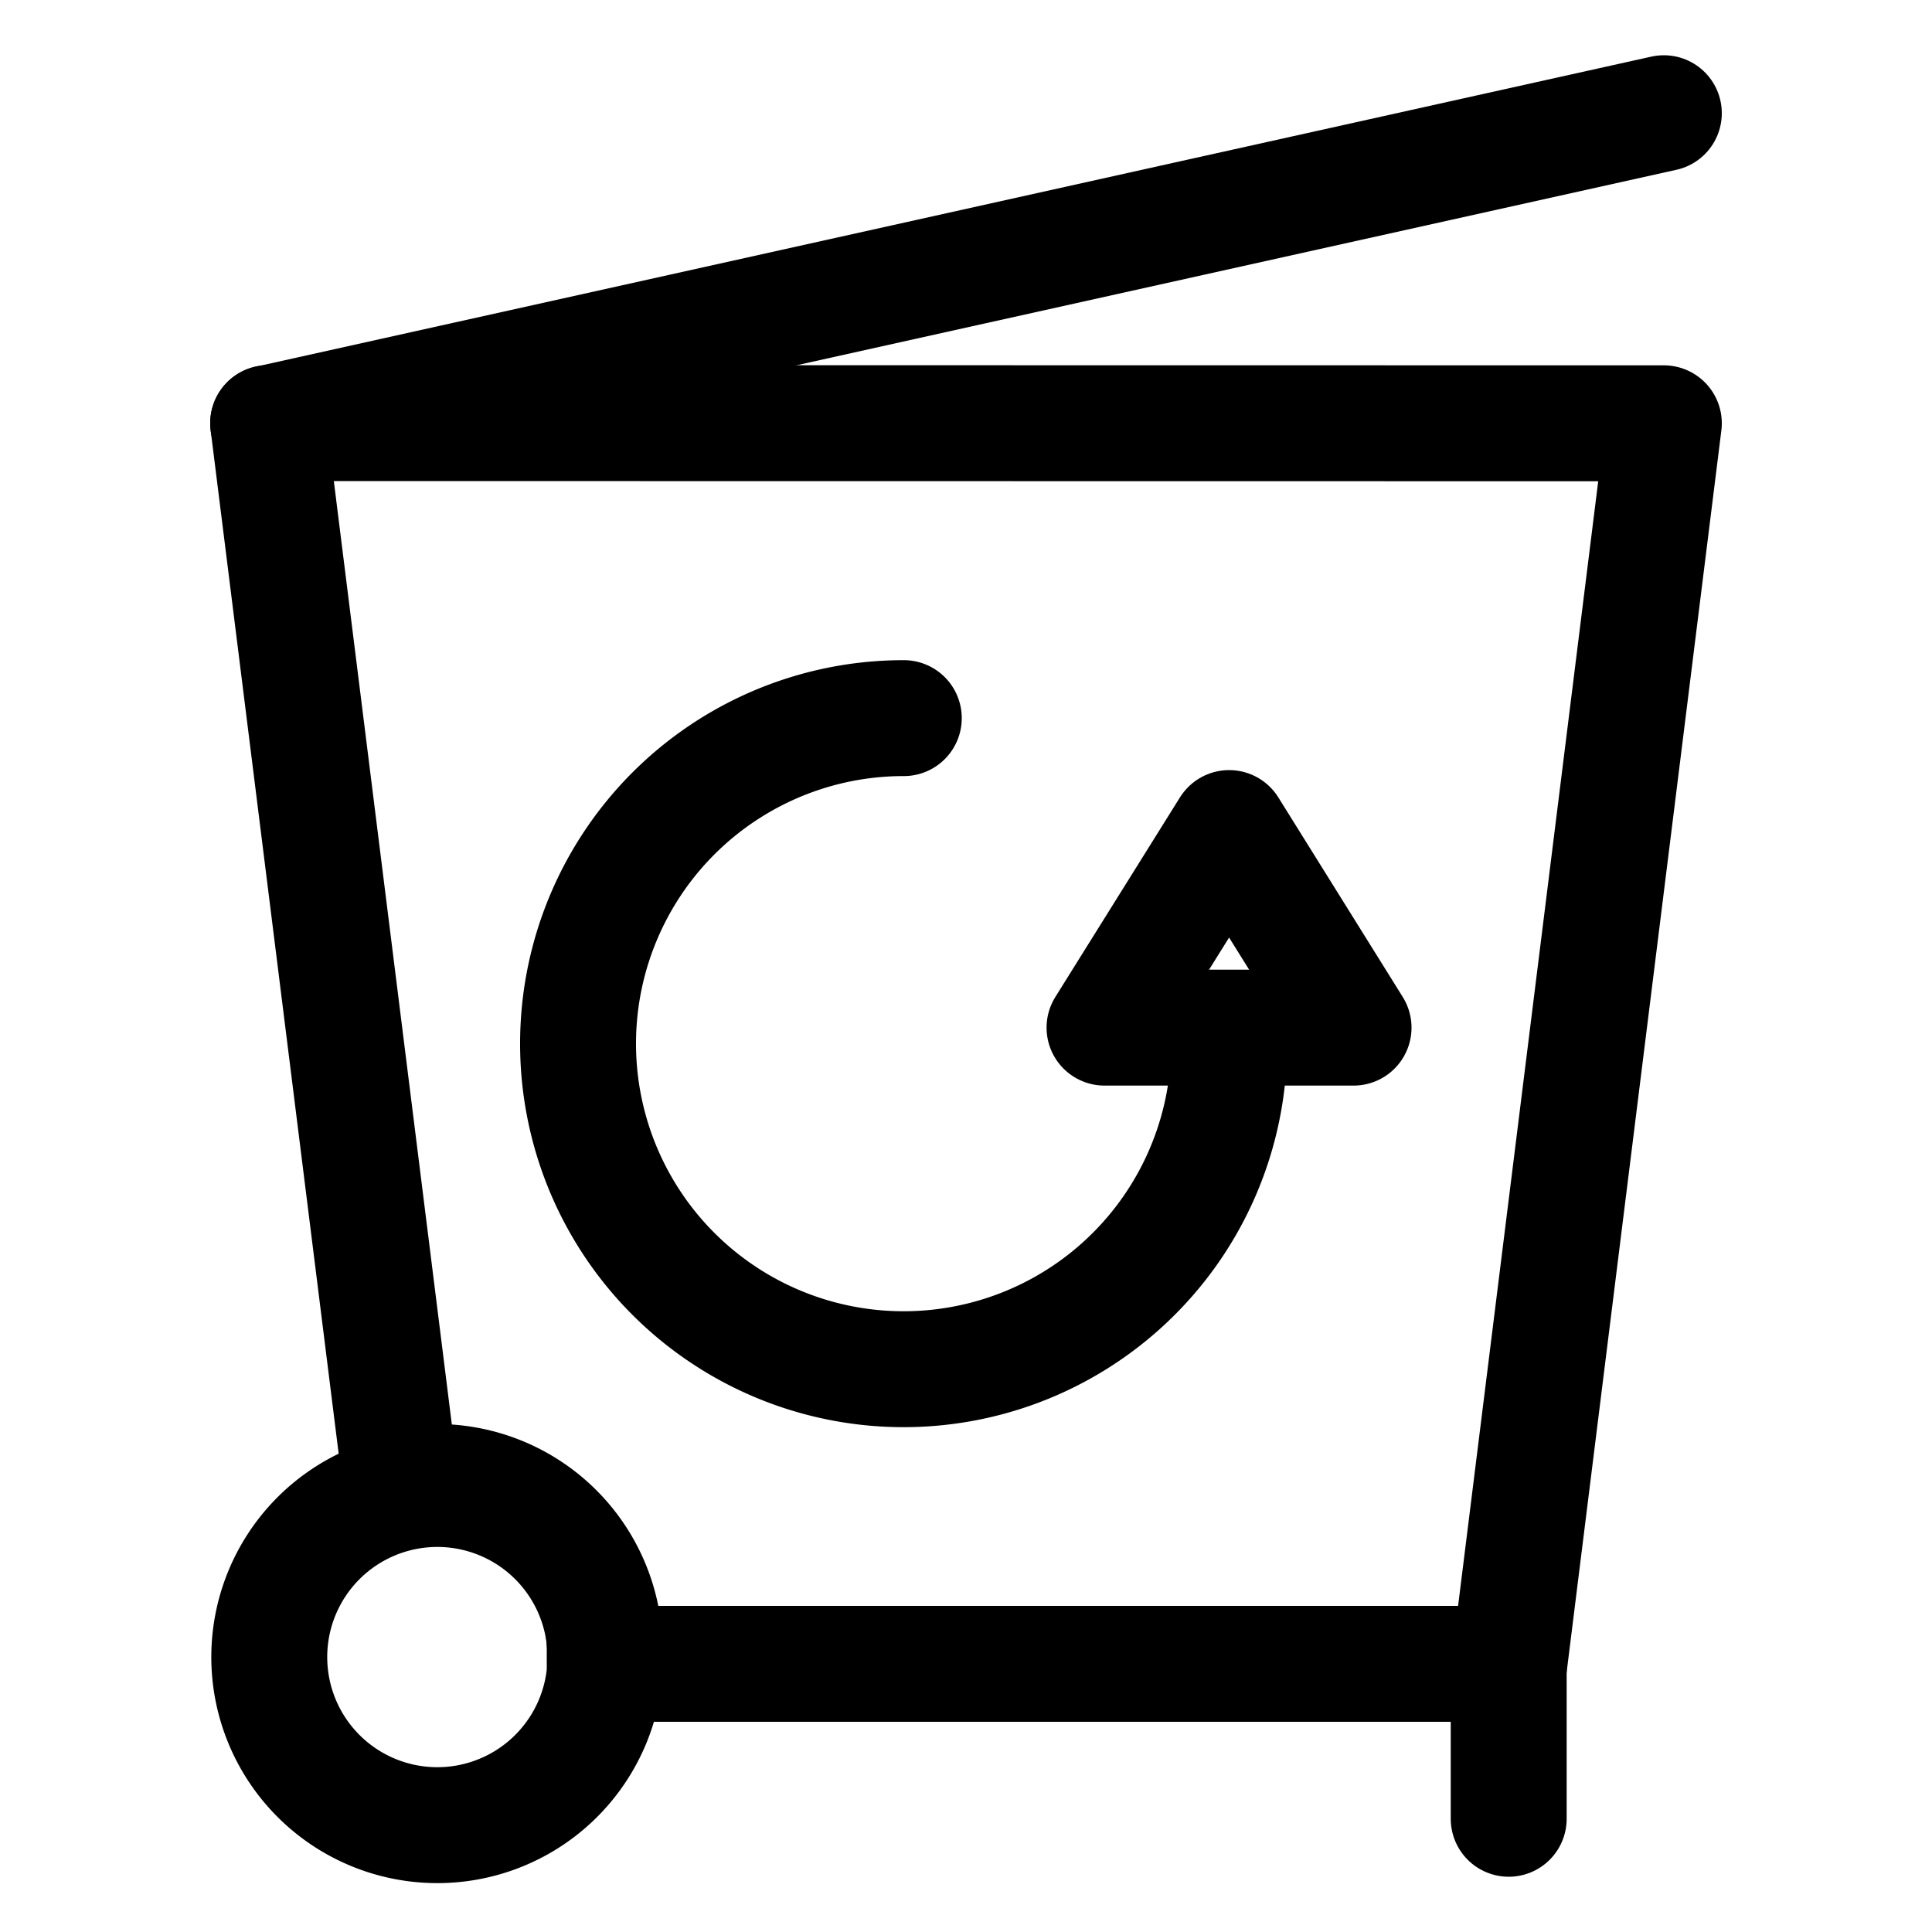
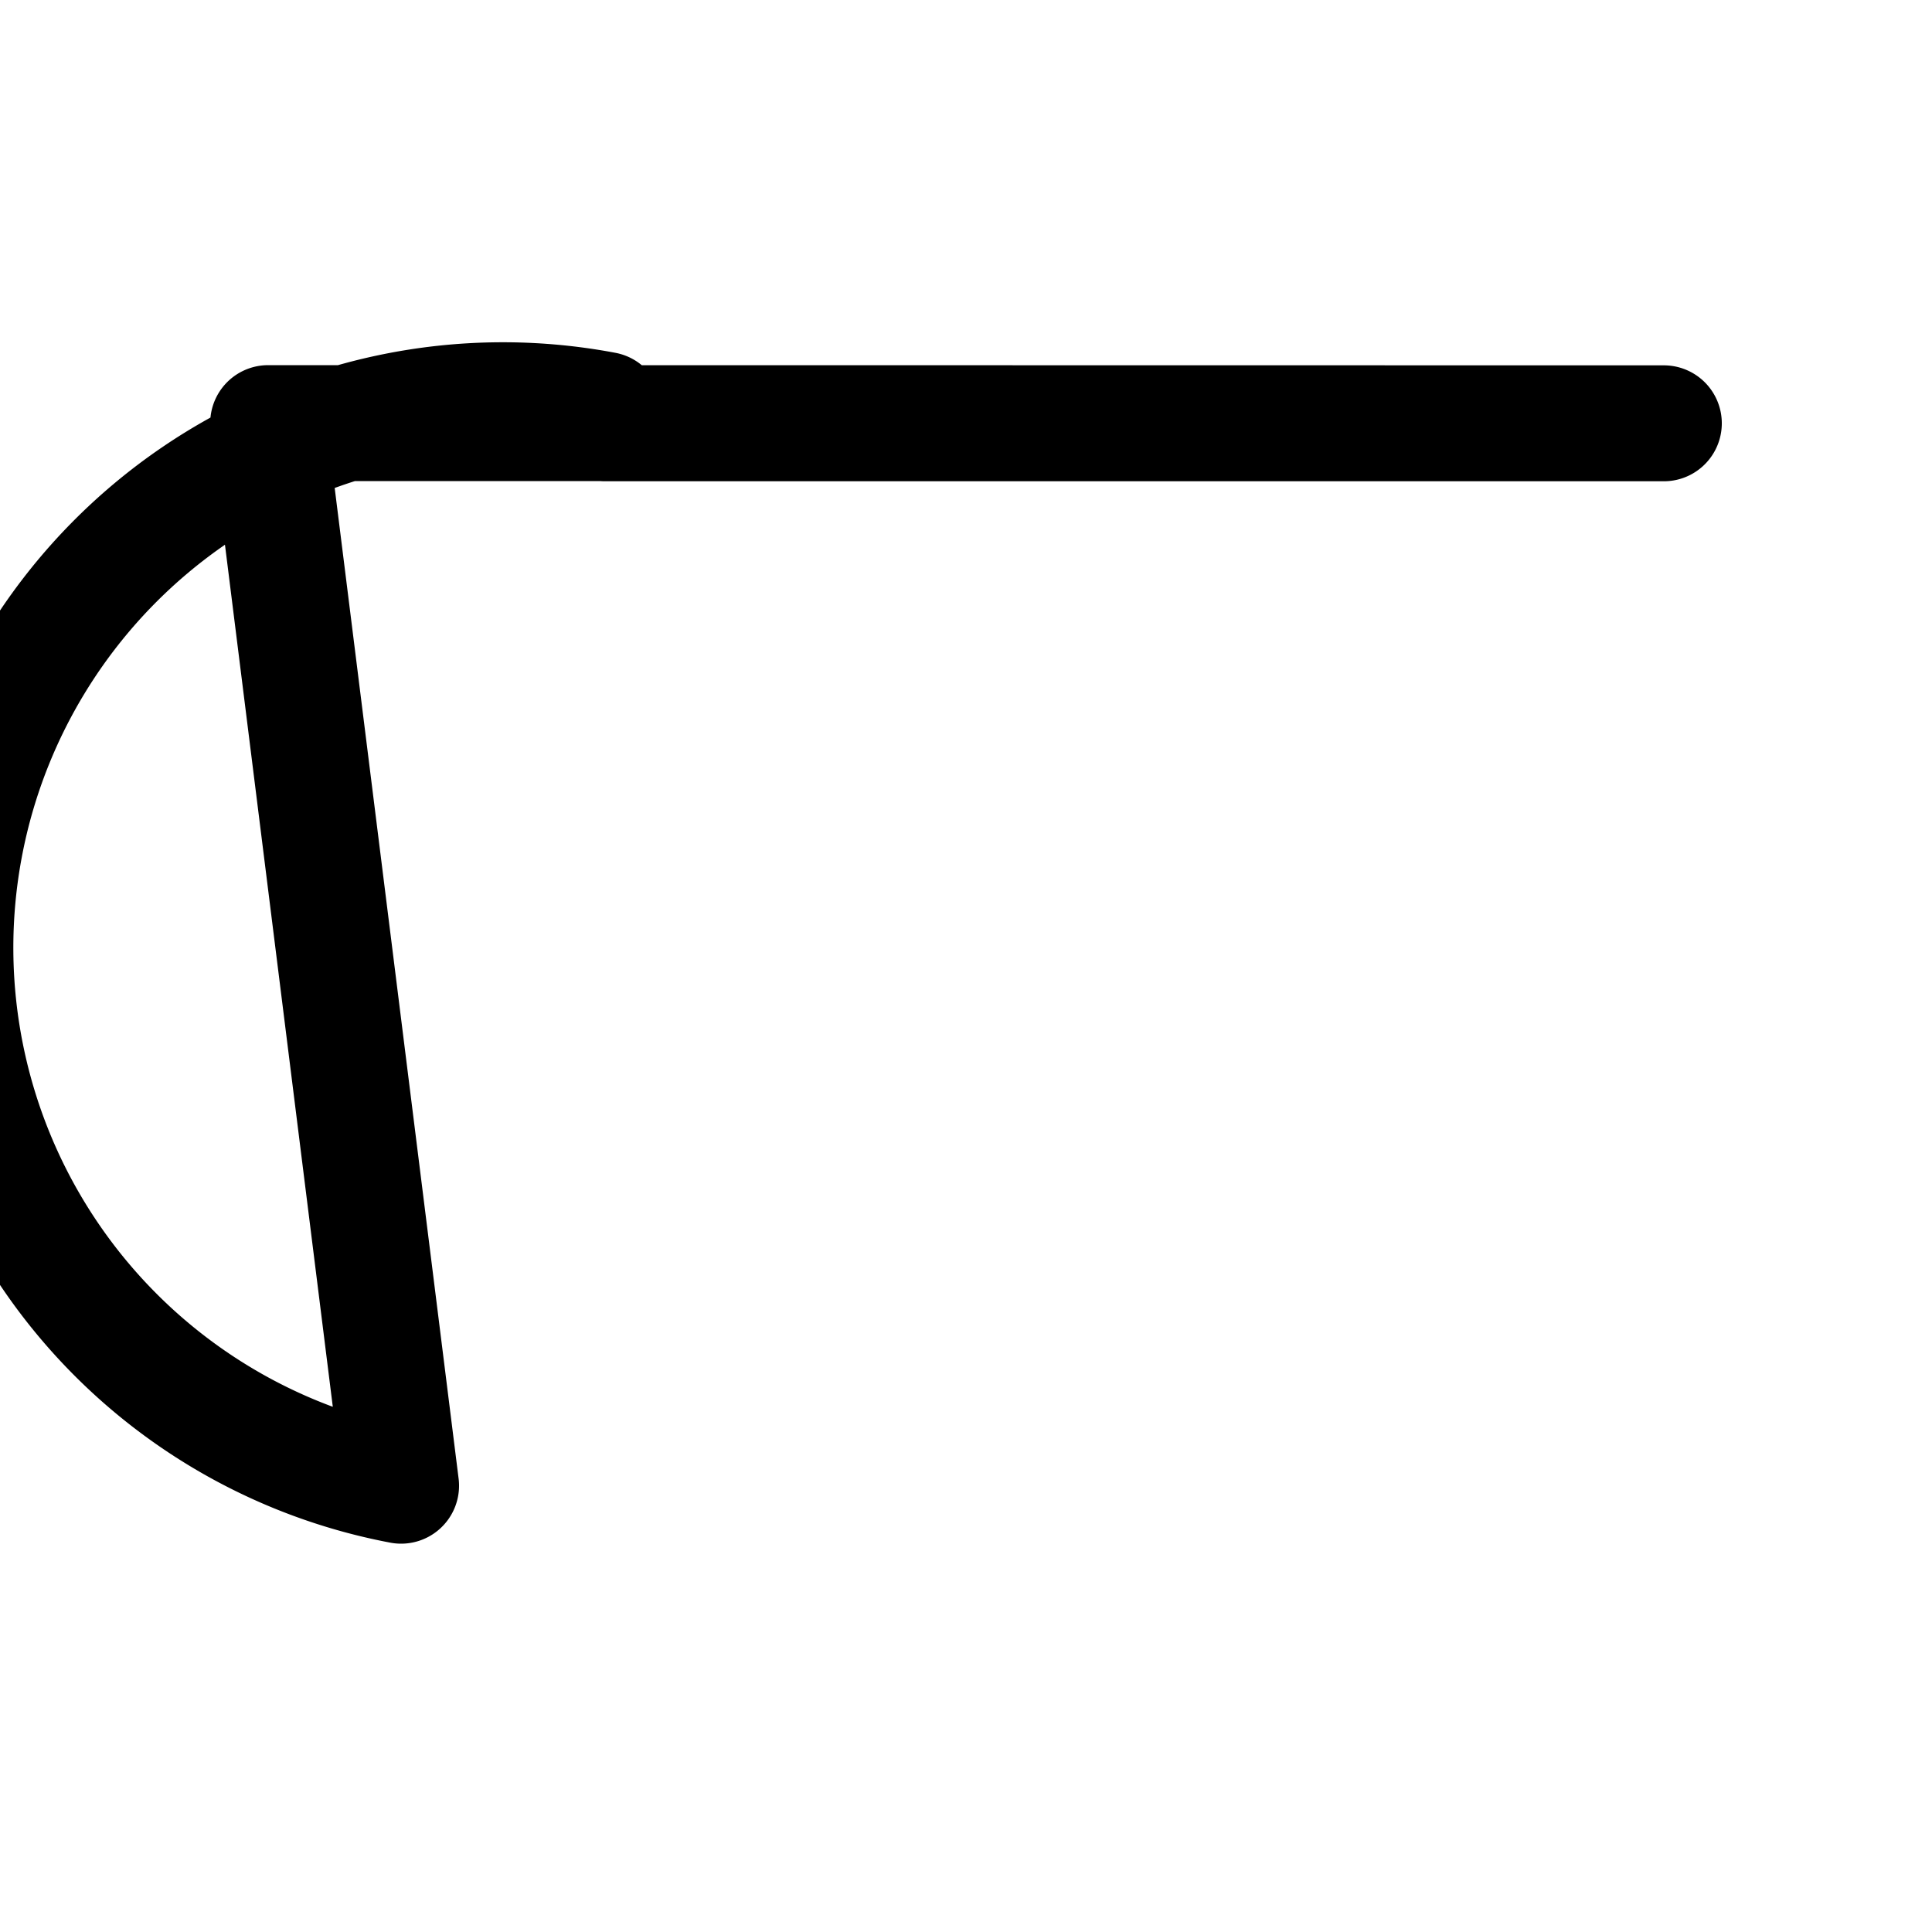
<svg xmlns="http://www.w3.org/2000/svg" width="800px" height="800px" viewBox="0 0 100 100" data-name="Layer 2" id="Layer_2">
  <defs>
    <style>.cls-1{fill:none;stroke:#000000;stroke-linecap:round;stroke-linejoin:round;stroke-width:6px;}</style>
  </defs>
  <title />
-   <path class="cls-1" d="M63.62,54A16.85,16.85,0,1,1,46.78,37.17" />
-   <polygon class="cls-1" points="63.62 42.86 57.17 53.19 70.06 53.19 63.62 42.86" />
-   <path class="cls-1" d="M86.12,21.91l-8,64.21H31.3c0-.23,0-.46,0-.7A8.71,8.71,0,0,0,20.76,76.9l-6.88-55Z" />
-   <line class="cls-1" x1="13.88" x2="86.12" y1="21.91" y2="5.86" />
-   <line class="cls-1" x1="78.09" x2="78.09" y1="86.12" y2="94.14" />
-   <path class="cls-1" d="M31.33,85.42c0,.24,0,.47,0,.7a8.7,8.7,0,1,1,0-.7Z" />
+   <path class="cls-1" d="M86.12,21.91H31.3c0-.23,0-.46,0-.7A8.71,8.71,0,0,0,20.76,76.9l-6.88-55Z" />
</svg>